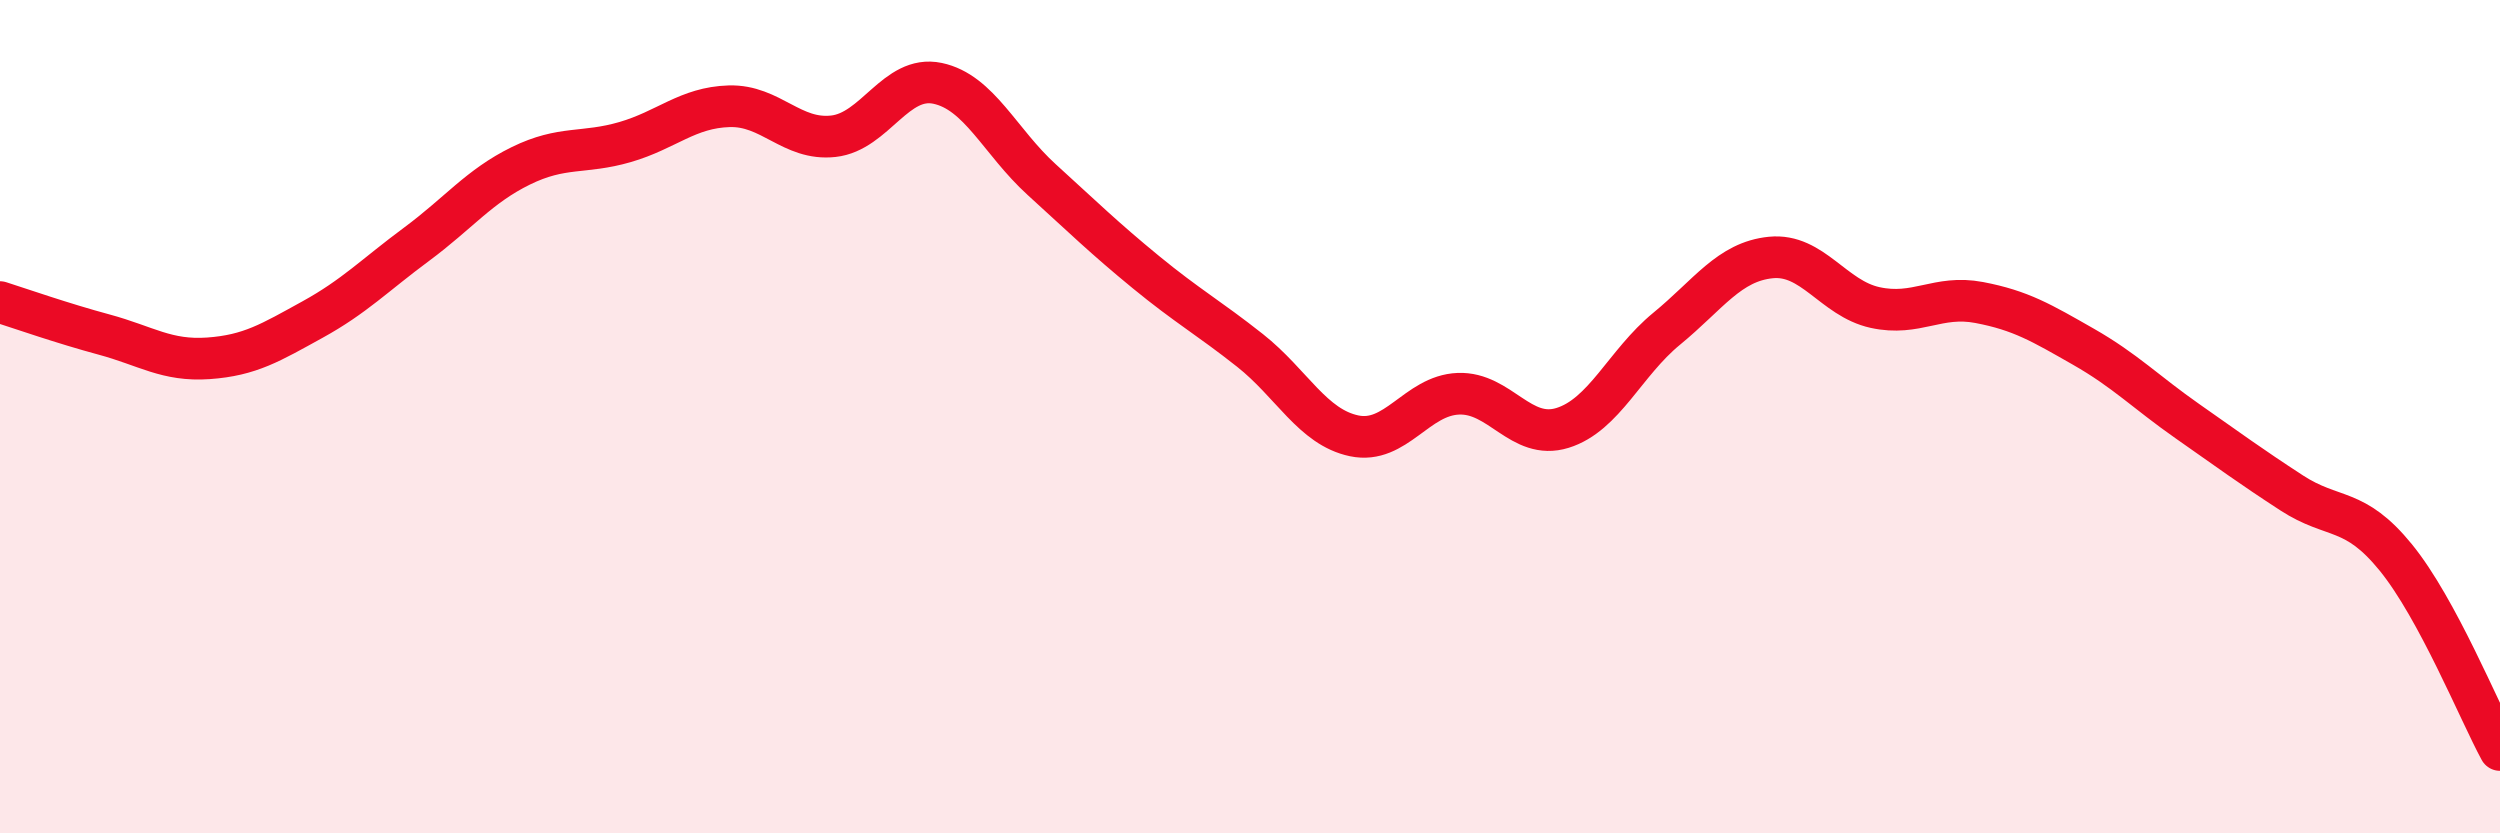
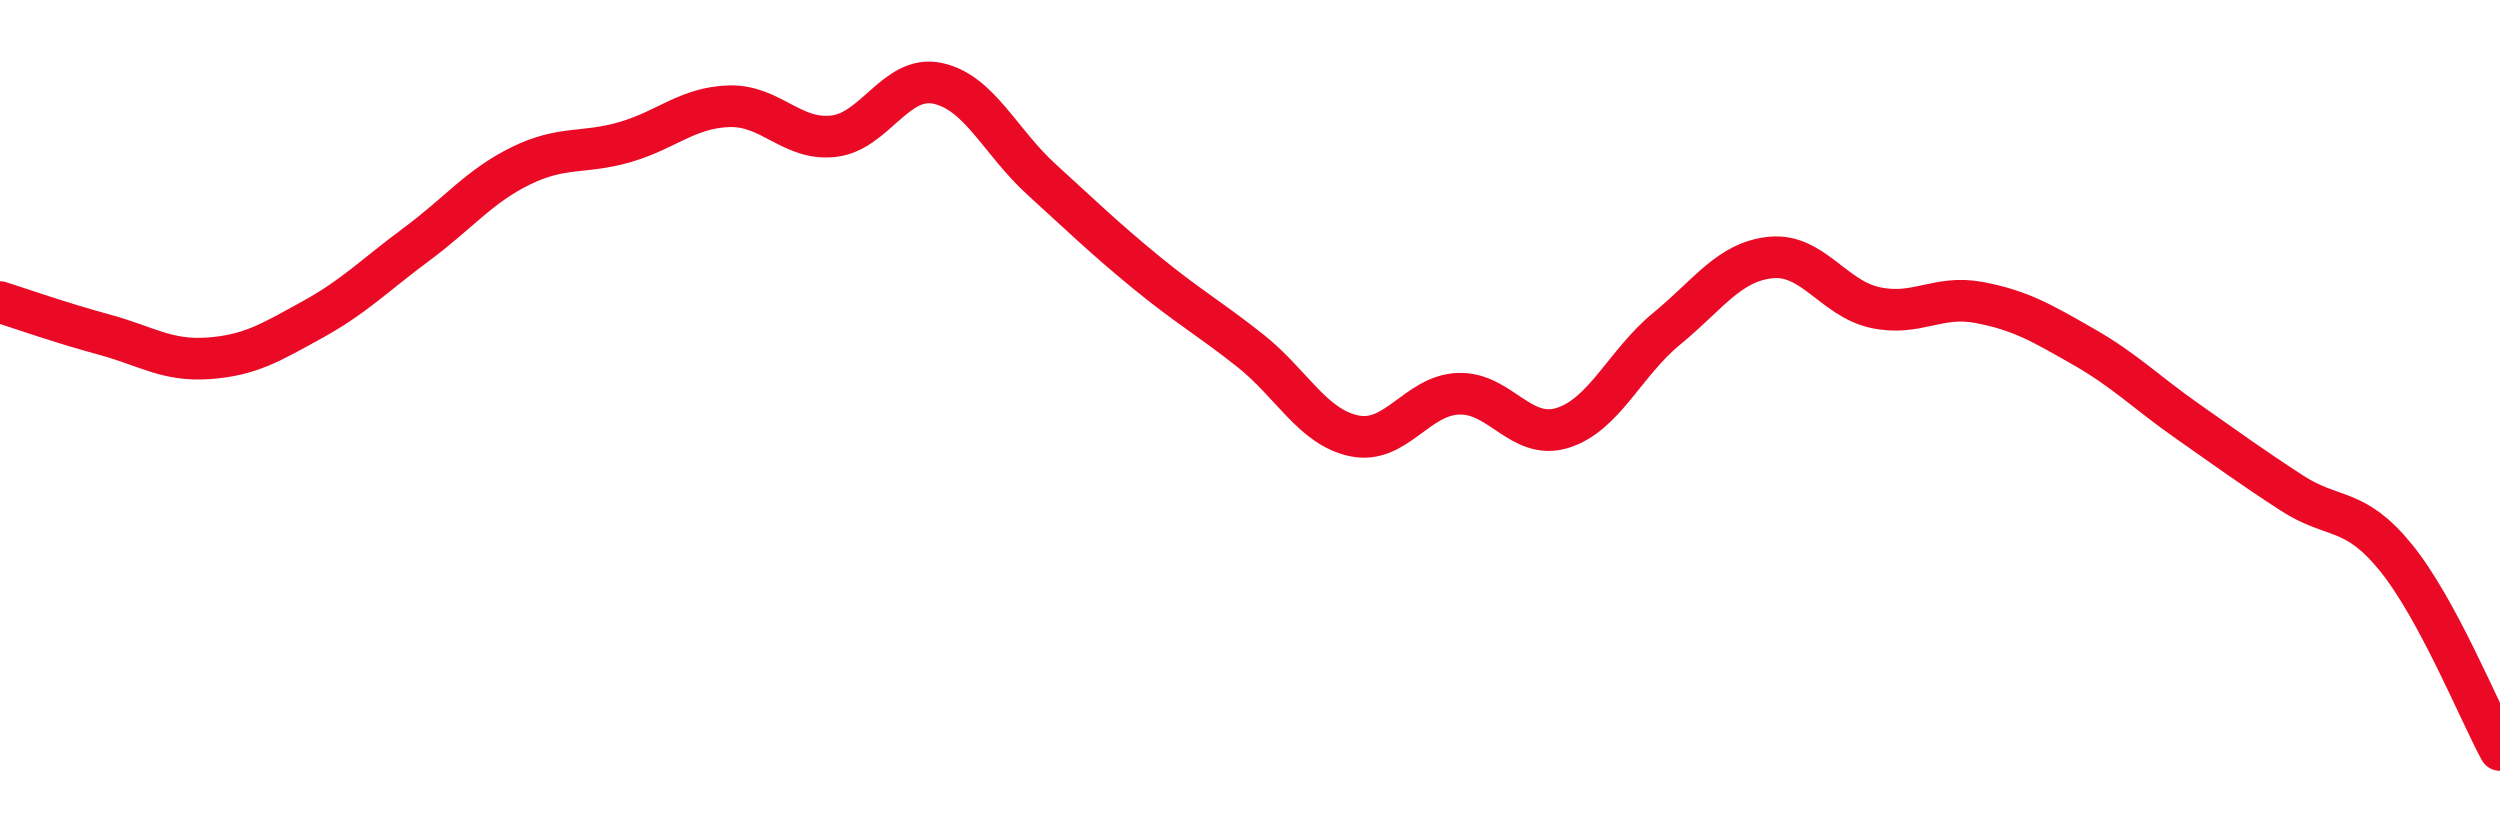
<svg xmlns="http://www.w3.org/2000/svg" width="60" height="20" viewBox="0 0 60 20">
-   <path d="M 0,7.25 C 0.5,7.41 1.5,7.76 2.5,8.03 C 3.5,8.3 4,8.67 5,8.6 C 6,8.53 6.5,8.22 7.5,7.67 C 8.5,7.12 9,6.6 10,5.86 C 11,5.12 11.5,4.47 12.5,3.98 C 13.5,3.49 14,3.7 15,3.41 C 16,3.12 16.5,2.58 17.5,2.55 C 18.5,2.52 19,3.38 20,3.27 C 21,3.16 21.5,1.79 22.5,2 C 23.5,2.21 24,3.4 25,4.31 C 26,5.22 26.5,5.71 27.5,6.53 C 28.5,7.35 29,7.62 30,8.41 C 31,9.2 31.5,10.25 32.5,10.46 C 33.5,10.67 34,9.49 35,9.45 C 36,9.41 36.5,10.58 37.5,10.27 C 38.5,9.96 39,8.71 40,7.89 C 41,7.07 41.5,6.28 42.5,6.18 C 43.5,6.08 44,7.16 45,7.38 C 46,7.6 46.5,7.07 47.5,7.26 C 48.5,7.45 49,7.75 50,8.32 C 51,8.89 51.5,9.41 52.5,10.11 C 53.5,10.81 54,11.18 55,11.83 C 56,12.48 56.5,12.15 57.5,13.38 C 58.5,14.61 59.5,17.08 60,18L60 20L0 20Z" fill="#EB0A25" opacity="0.1" stroke-linecap="round" stroke-linejoin="round" />
  <path d="M 0,7.25 C 0.5,7.41 1.5,7.76 2.5,8.03 C 3.5,8.3 4,8.67 5,8.6 C 6,8.53 6.5,8.22 7.5,7.67 C 8.5,7.12 9,6.6 10,5.86 C 11,5.12 11.5,4.47 12.5,3.98 C 13.5,3.49 14,3.7 15,3.41 C 16,3.12 16.5,2.58 17.5,2.55 C 18.5,2.52 19,3.38 20,3.27 C 21,3.16 21.5,1.79 22.5,2 C 23.5,2.21 24,3.4 25,4.31 C 26,5.22 26.5,5.71 27.5,6.53 C 28.5,7.35 29,7.62 30,8.41 C 31,9.2 31.5,10.25 32.5,10.46 C 33.5,10.67 34,9.49 35,9.45 C 36,9.41 36.5,10.58 37.5,10.27 C 38.5,9.96 39,8.71 40,7.89 C 41,7.07 41.5,6.28 42.5,6.18 C 43.5,6.08 44,7.16 45,7.38 C 46,7.6 46.5,7.07 47.5,7.26 C 48.5,7.45 49,7.75 50,8.32 C 51,8.89 51.5,9.41 52.5,10.11 C 53.5,10.81 54,11.18 55,11.83 C 56,12.48 56.5,12.15 57.5,13.38 C 58.5,14.61 59.5,17.08 60,18" stroke="#EB0A25" stroke-width="1" fill="none" stroke-linecap="round" stroke-linejoin="round" />
</svg>